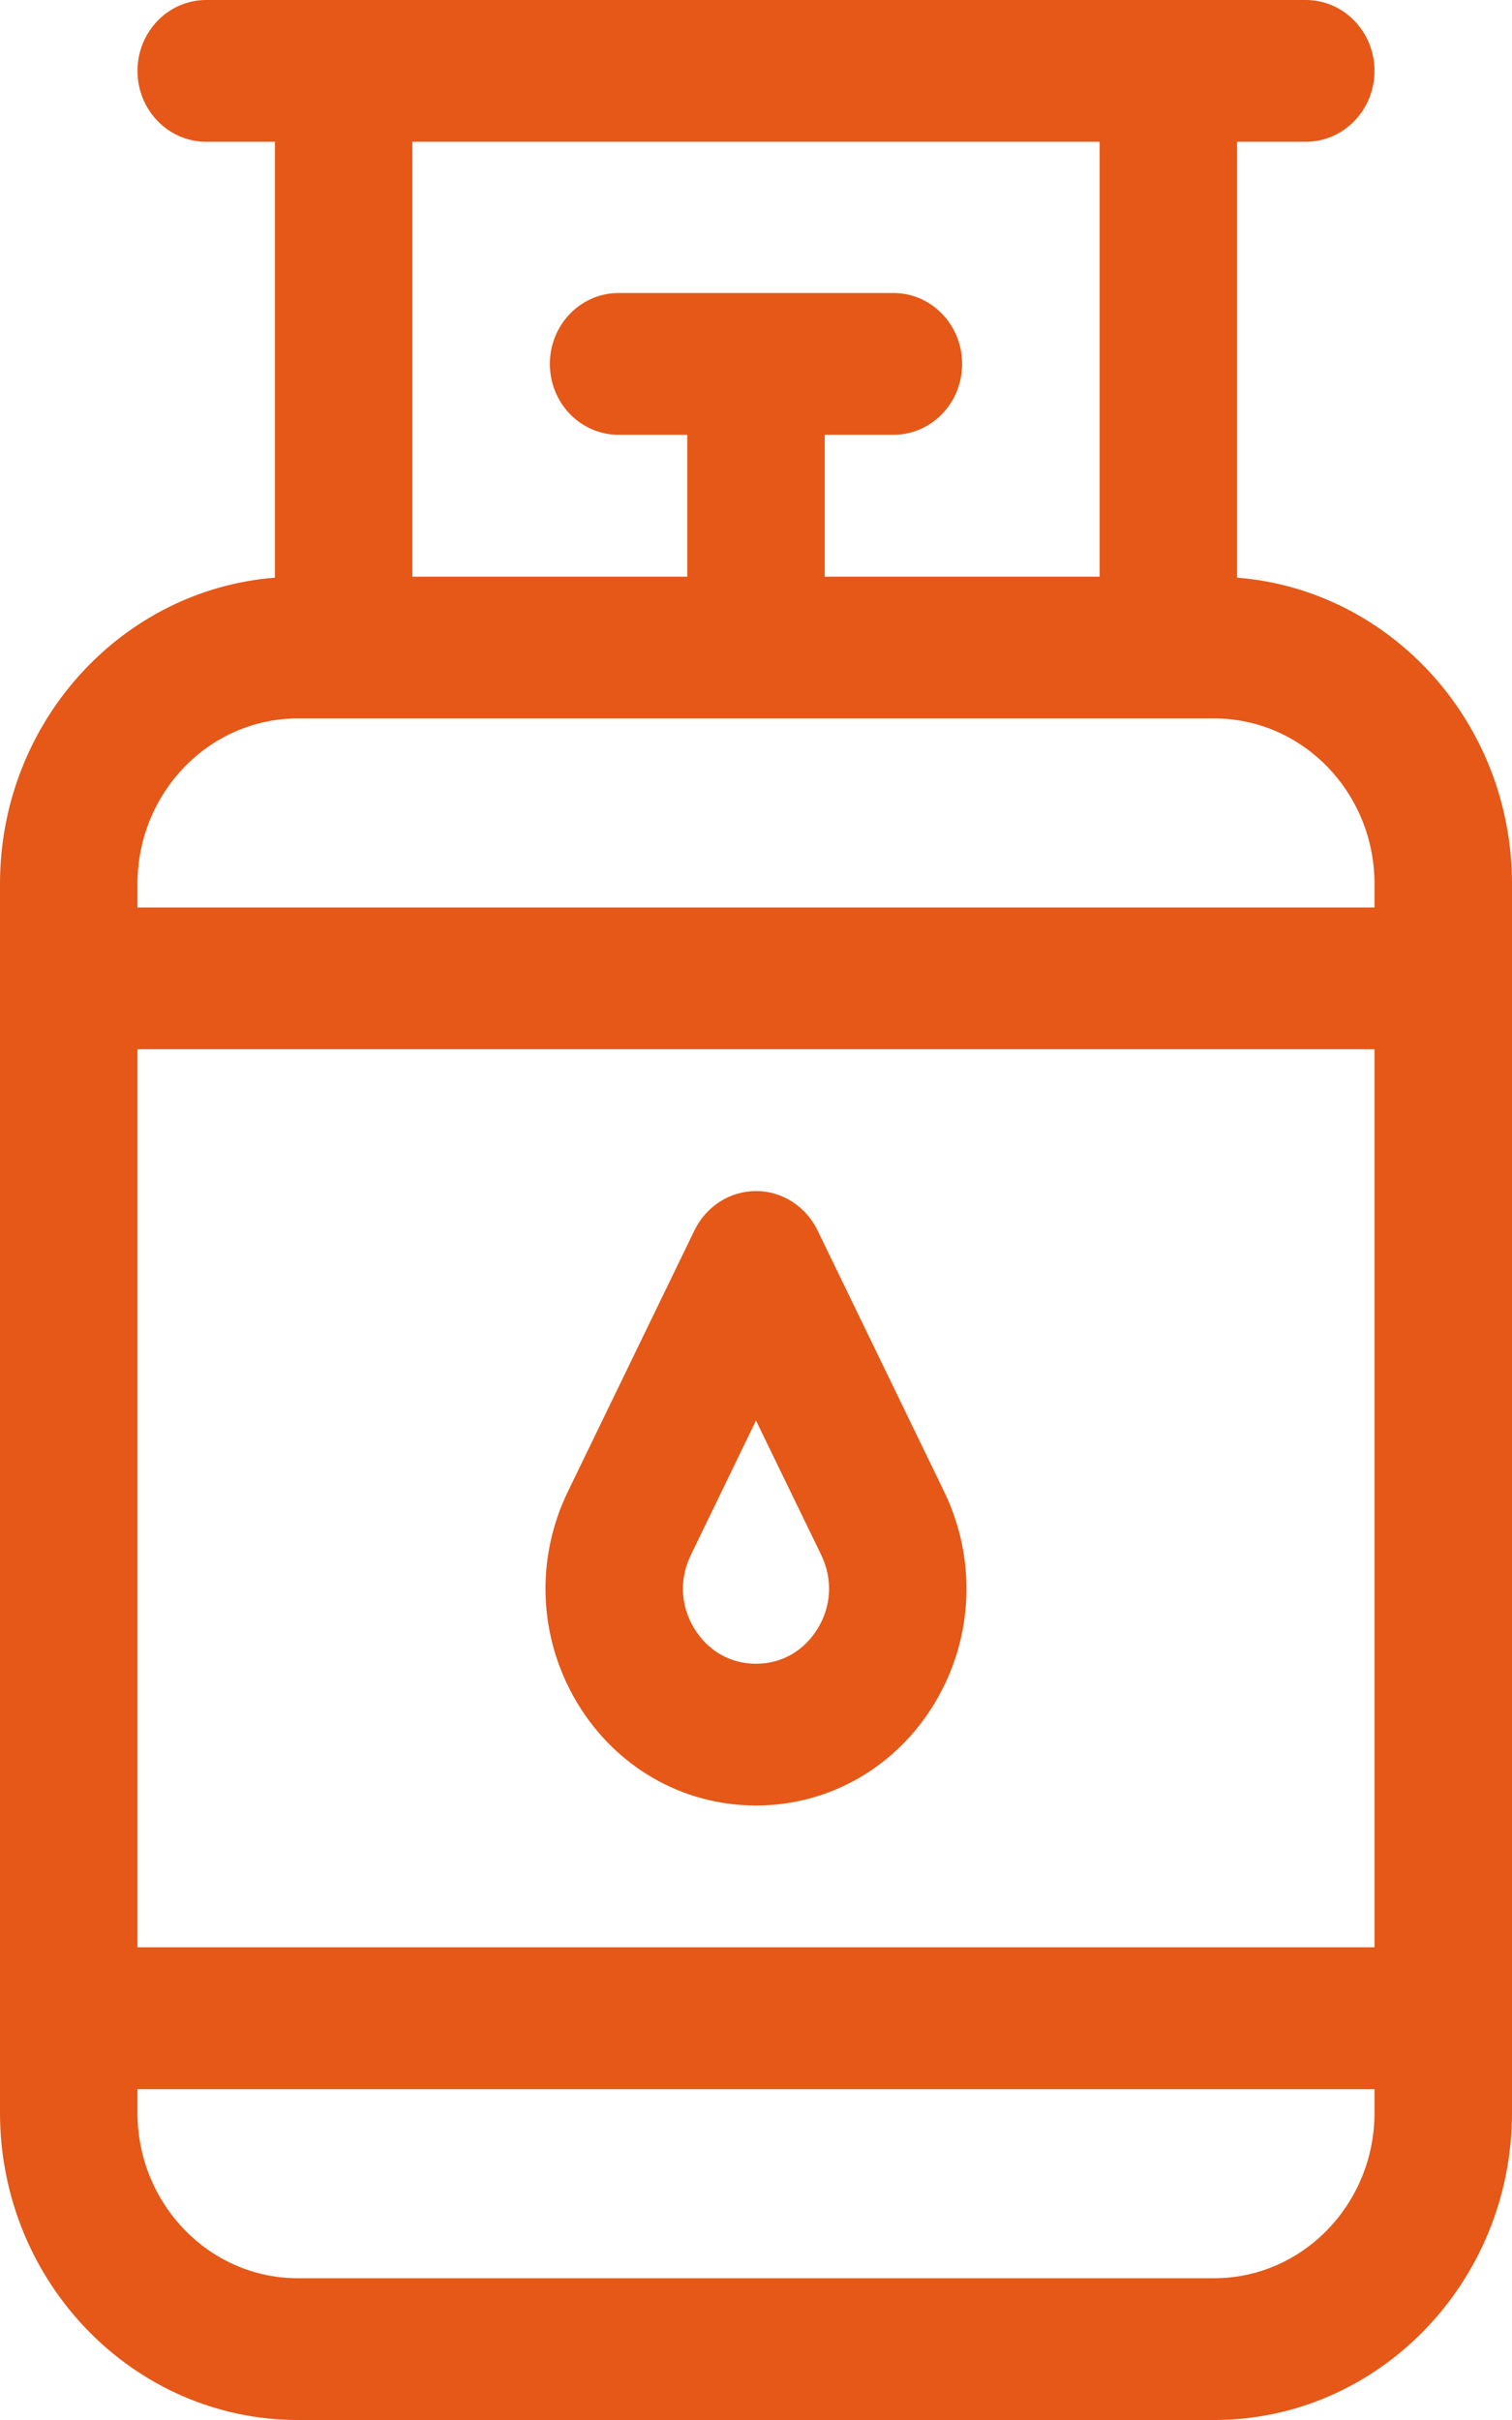
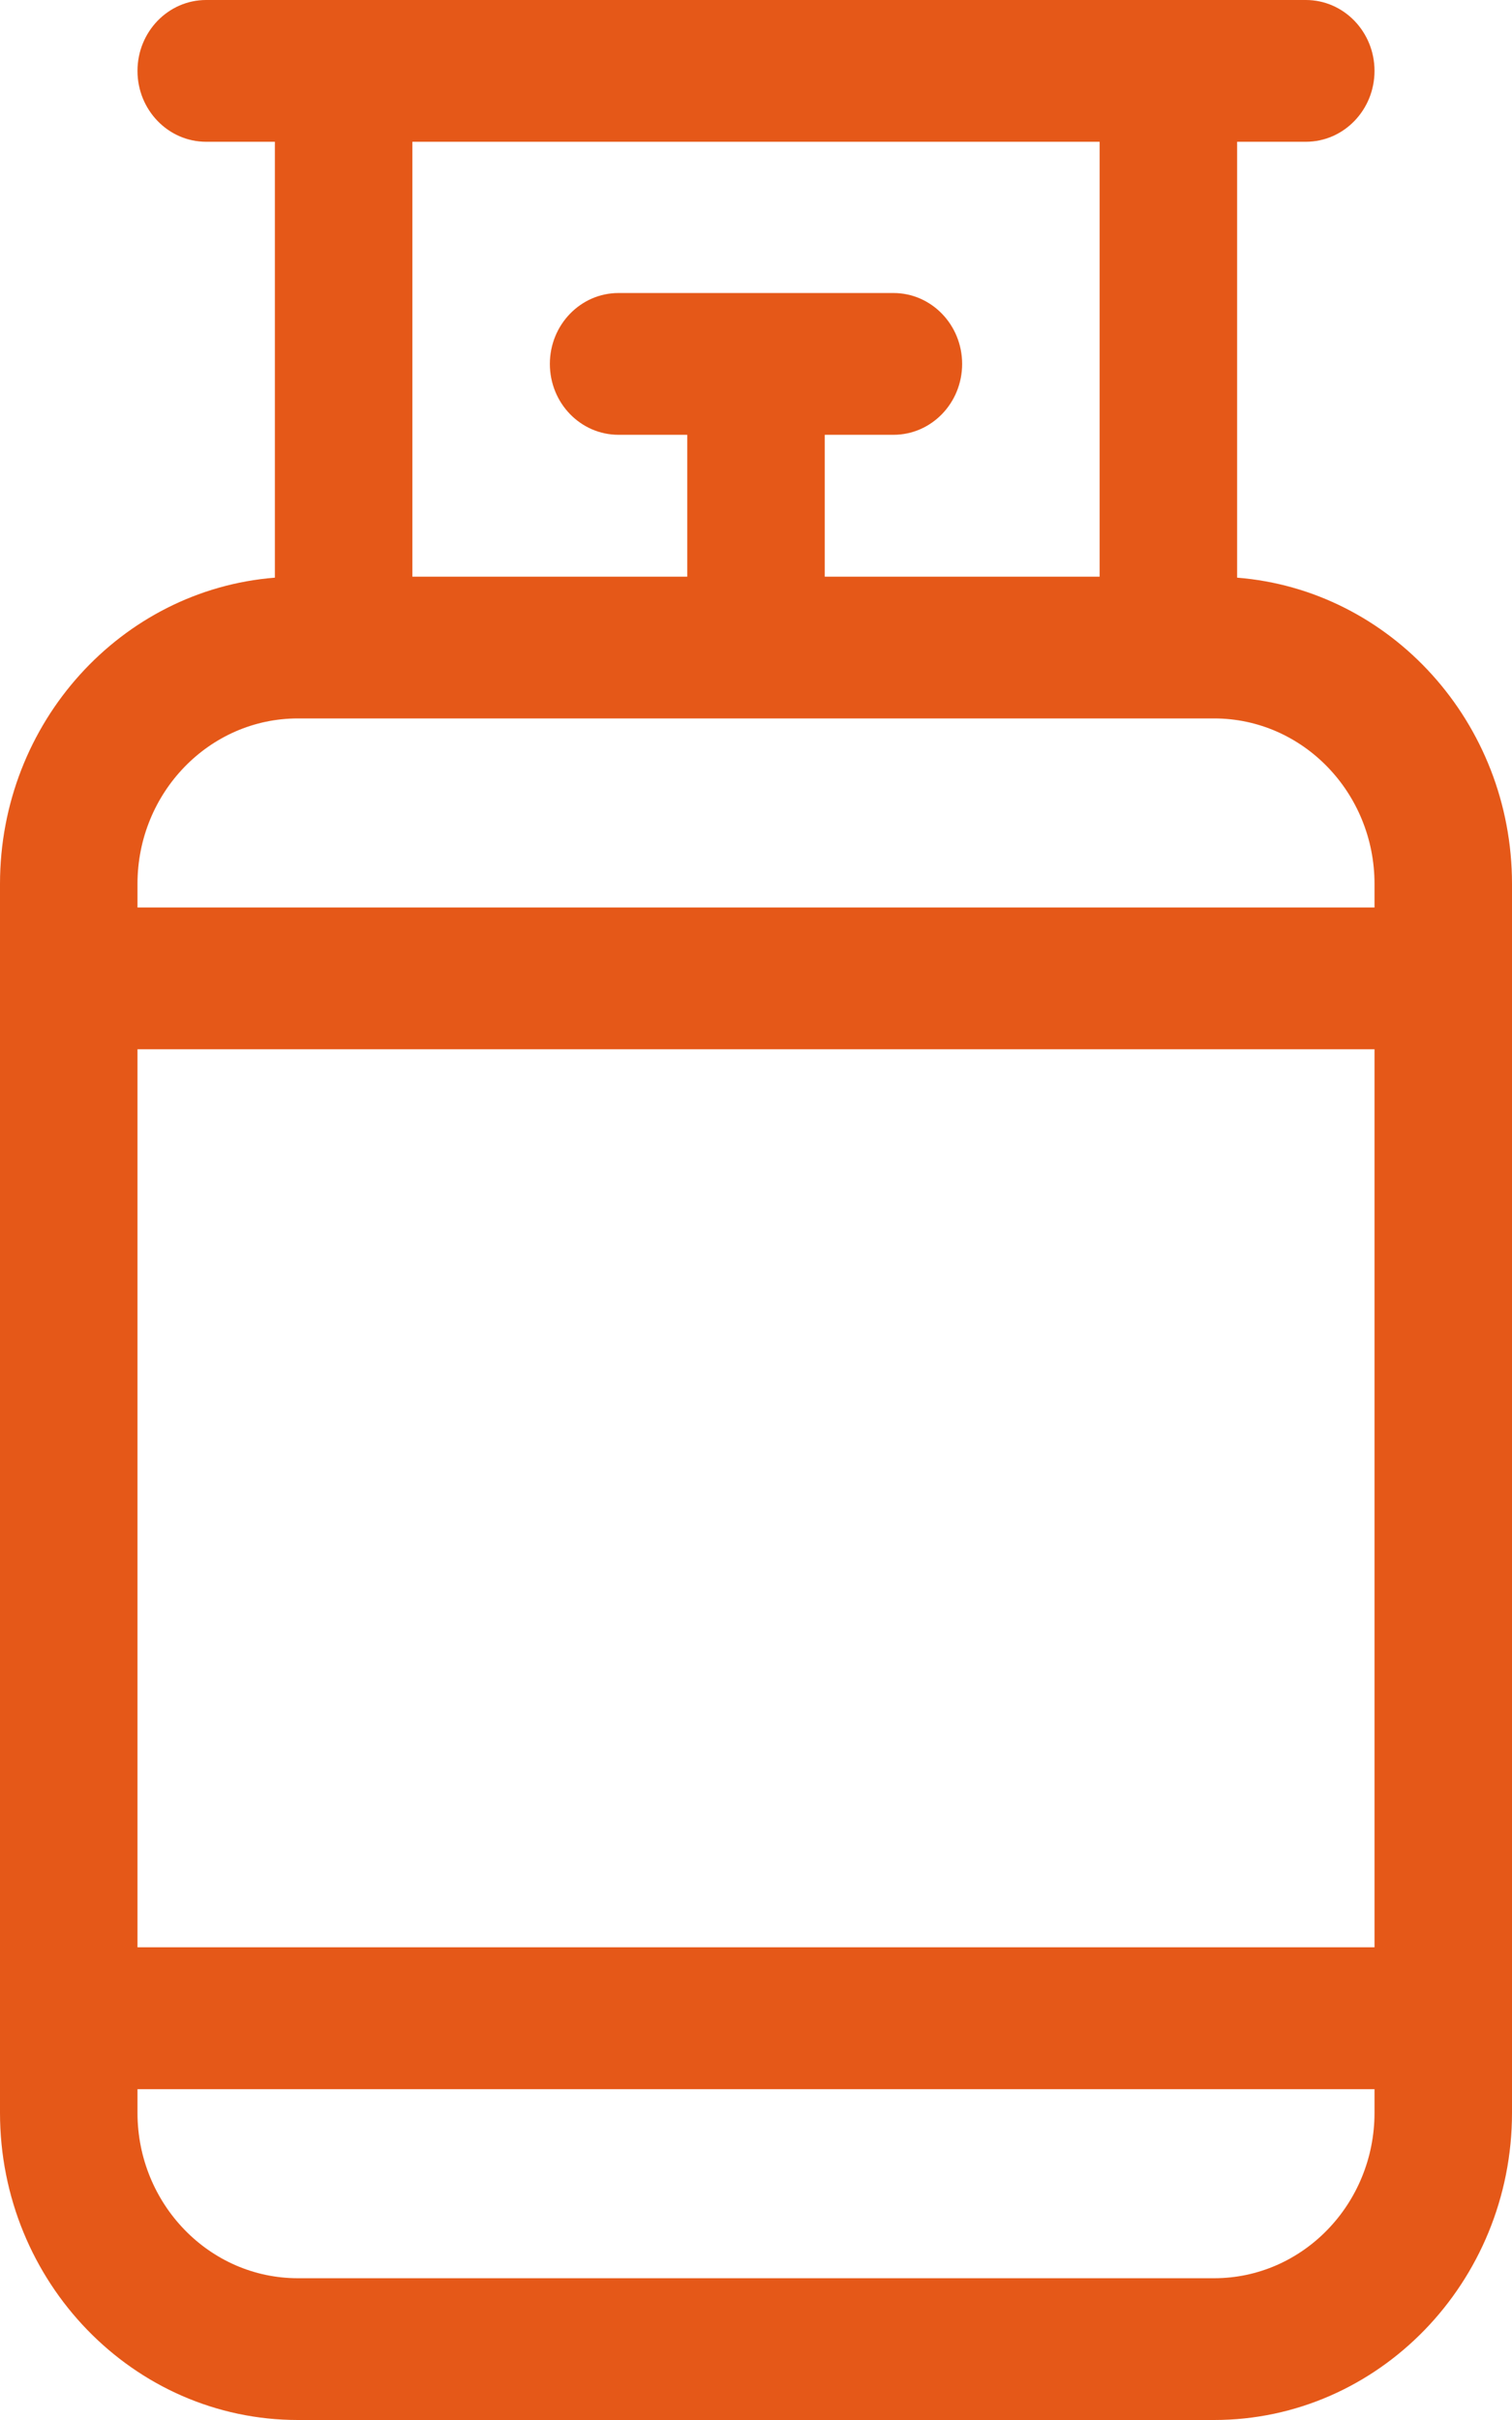
<svg xmlns="http://www.w3.org/2000/svg" width="15px" height="24px" viewBox="0 0 15 24" version="1.1">
  <title>005-gas-tank</title>
  <g id="Page-1" stroke="none" stroke-width="1" fill="none" fill-rule="evenodd">
    <g id="Fiyatlar" transform="translate(-945, -1401)" fill="#E55818" fill-rule="nonzero">
      <g id="005-gas-tank" transform="translate(945, 1401)">
        <path d="M12.273,5.729 L12.273,1.406 L12.955,1.406 C13.331,1.406 13.636,1.091 13.636,0.703 C13.636,0.315 13.331,0 12.955,0 L2.045,0 C1.669,0 1.364,0.315 1.364,0.703 C1.364,1.091 1.669,1.406 2.045,1.406 L2.727,1.406 L2.727,5.729 C1.204,5.849 0,7.164 0,8.766 L0,20.953 C0,22.633 1.325,24 2.955,24 L12.045,24 C13.675,24 15,22.633 15,20.953 L15,8.766 C15,7.165 13.796,5.849 12.273,5.729 Z M4.091,1.406 L10.909,1.406 L10.909,5.719 L8.182,5.719 L8.182,4.312 L8.864,4.312 C9.24,4.312 9.545,3.998 9.545,3.609 C9.545,3.221 9.24,2.906 8.864,2.906 L6.136,2.906 C5.76,2.906 5.455,3.221 5.455,3.609 C5.455,3.998 5.76,4.312 6.136,4.312 L6.818,4.312 L6.818,5.719 L4.091,5.719 L4.091,1.406 Z M13.636,20.953 C13.636,21.858 12.923,22.594 12.045,22.594 L2.955,22.594 C2.077,22.594 1.364,21.858 1.364,20.953 L1.364,20.719 L13.636,20.719 L13.636,20.953 Z M13.636,19.312 L1.364,19.312 L1.364,10.406 L13.636,10.406 L13.636,19.312 Z M13.636,9 L1.364,9 L1.364,8.766 C1.364,7.861 2.077,7.125 2.955,7.125 L12.045,7.125 C12.923,7.125 13.636,7.861 13.636,8.766 L13.636,9 Z" id="Shape" />
-         <path d="M7.5,17.906 C8.228,17.906 8.892,17.525 9.275,16.886 C9.658,16.247 9.692,15.464 9.366,14.792 L8.11,12.201 C7.994,11.963 7.758,11.812 7.5,11.812 C7.242,11.812 7.006,11.963 6.89,12.201 L5.634,14.792 C5.308,15.464 5.342,16.247 5.725,16.886 C6.108,17.525 6.772,17.906 7.5,17.906 Z M6.854,15.421 L7.5,14.088 L8.147,15.421 C8.261,15.657 8.25,15.922 8.115,16.146 C7.98,16.371 7.756,16.5 7.5,16.5 C7.244,16.5 7.02,16.371 6.885,16.146 C6.75,15.922 6.739,15.657 6.854,15.421 Z" id="Shape" />
      </g>
    </g>
  </g>
</svg>